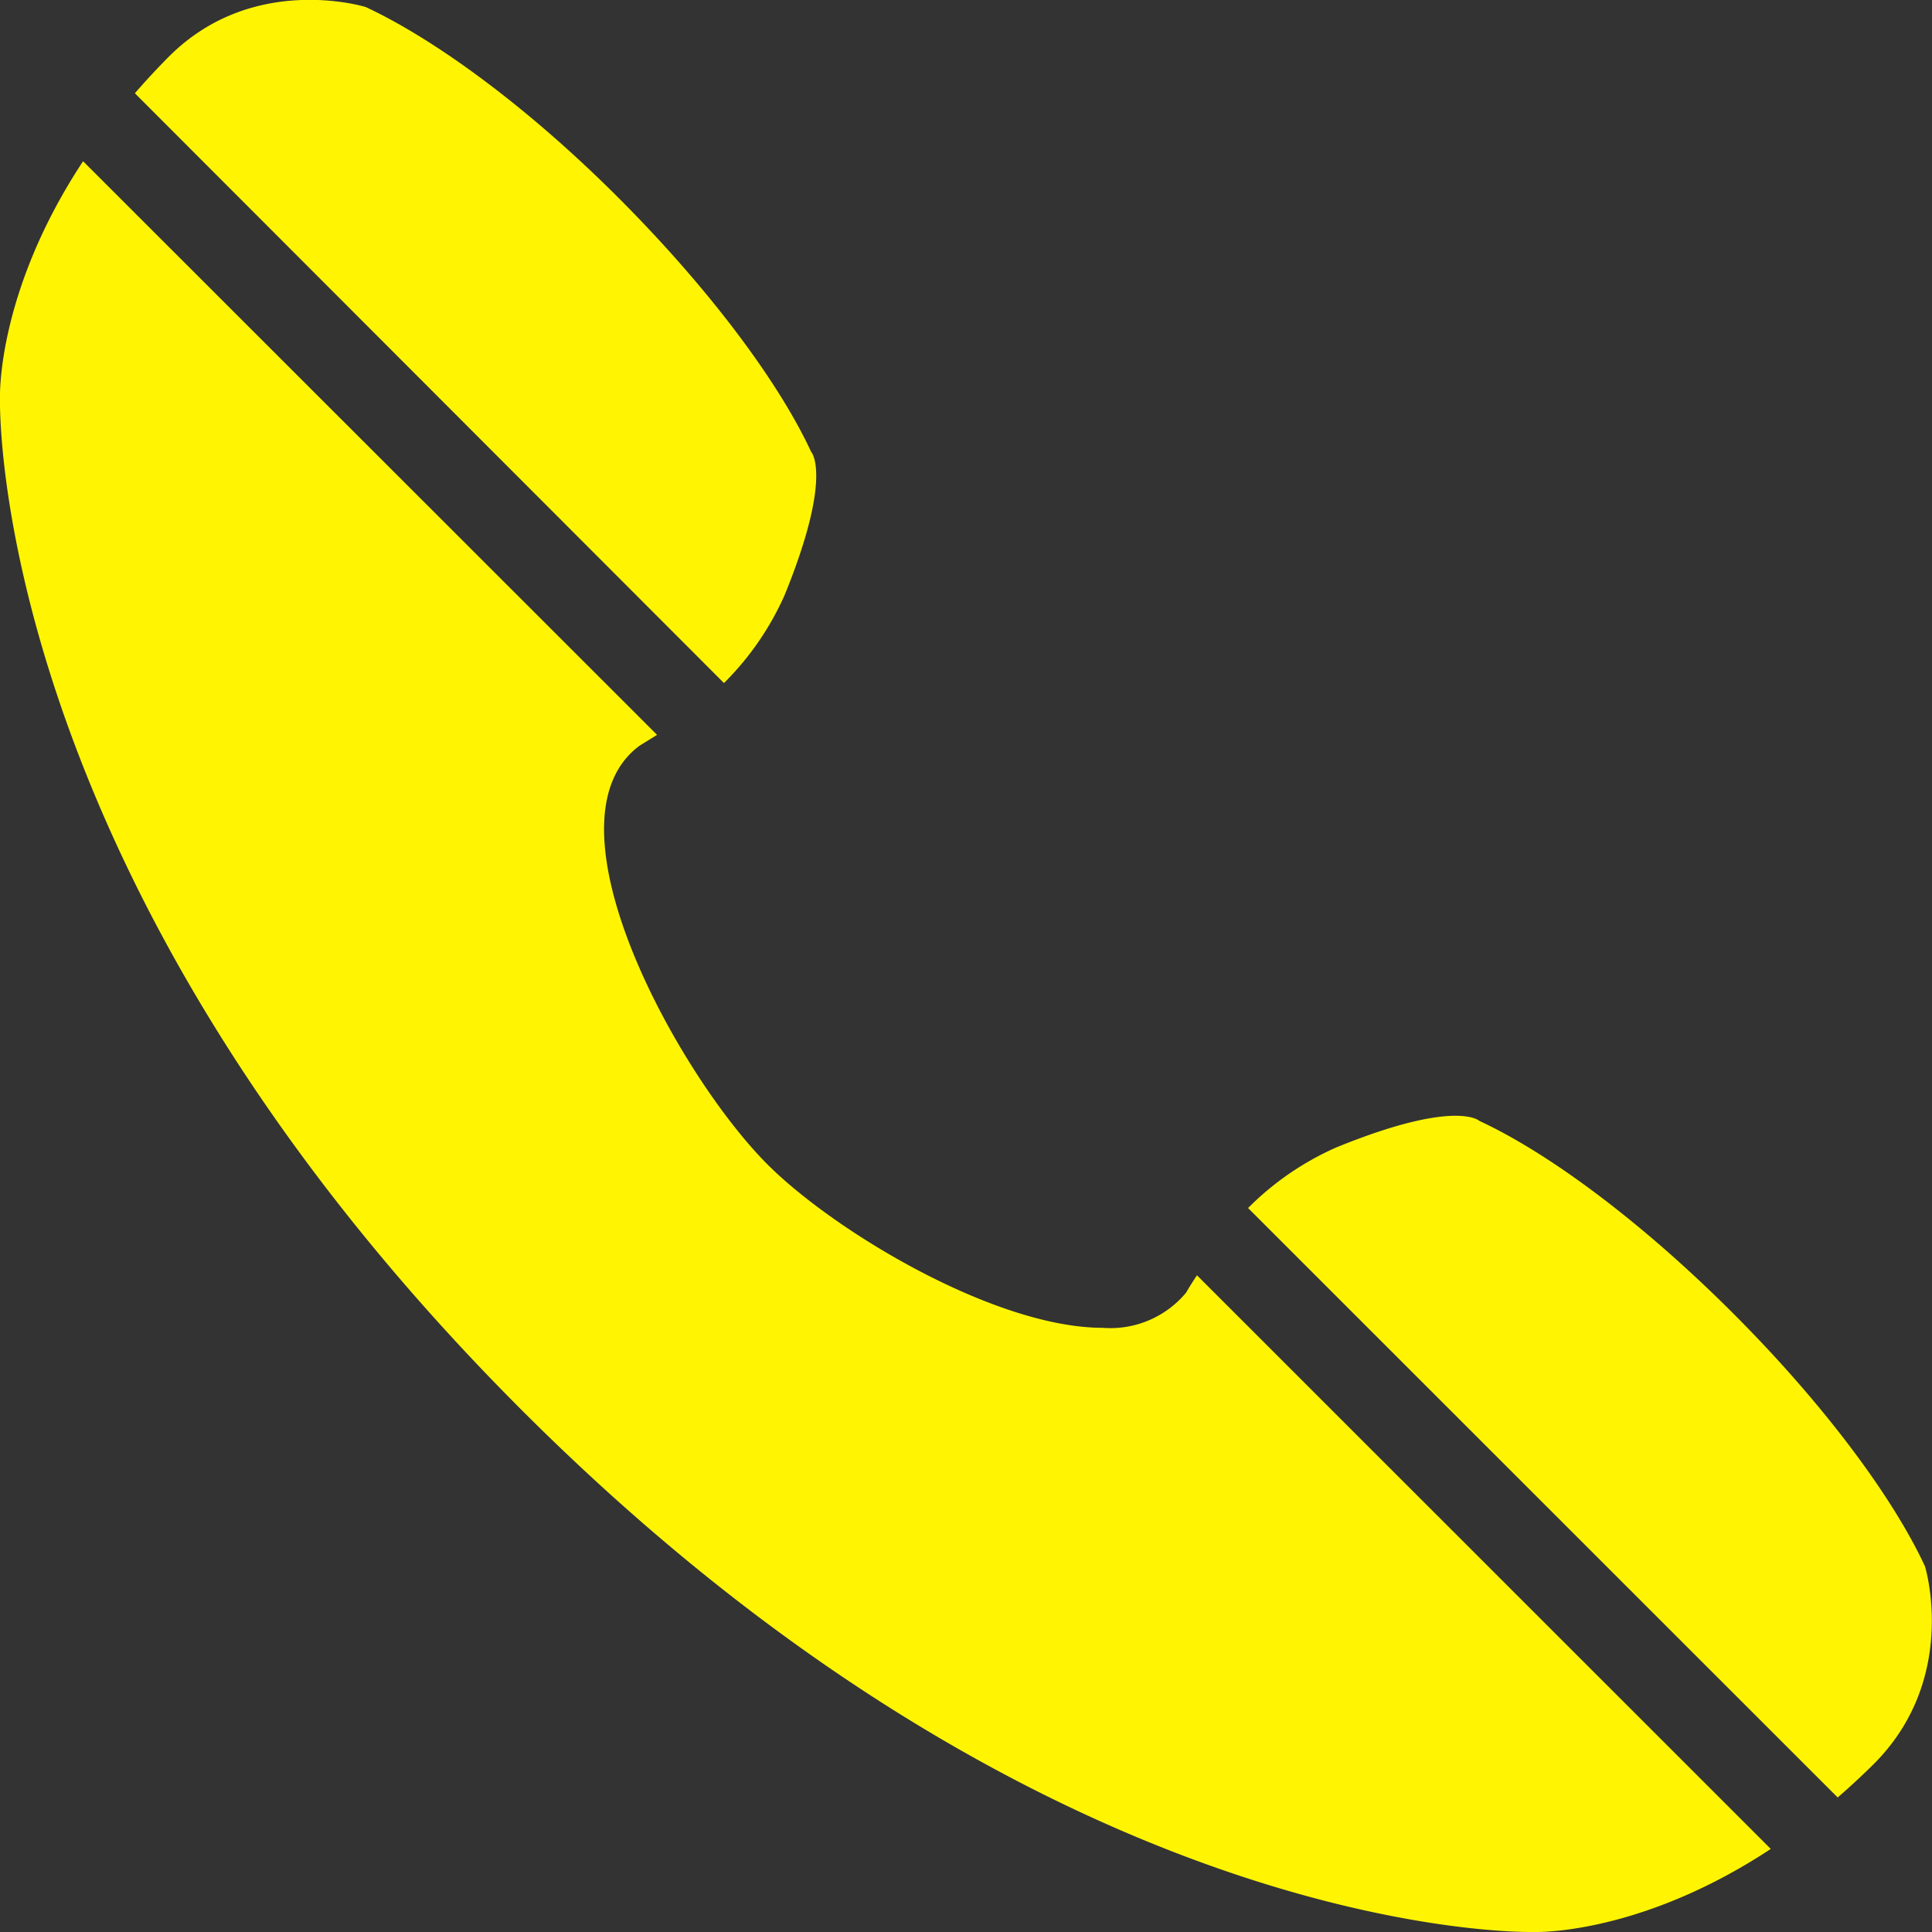
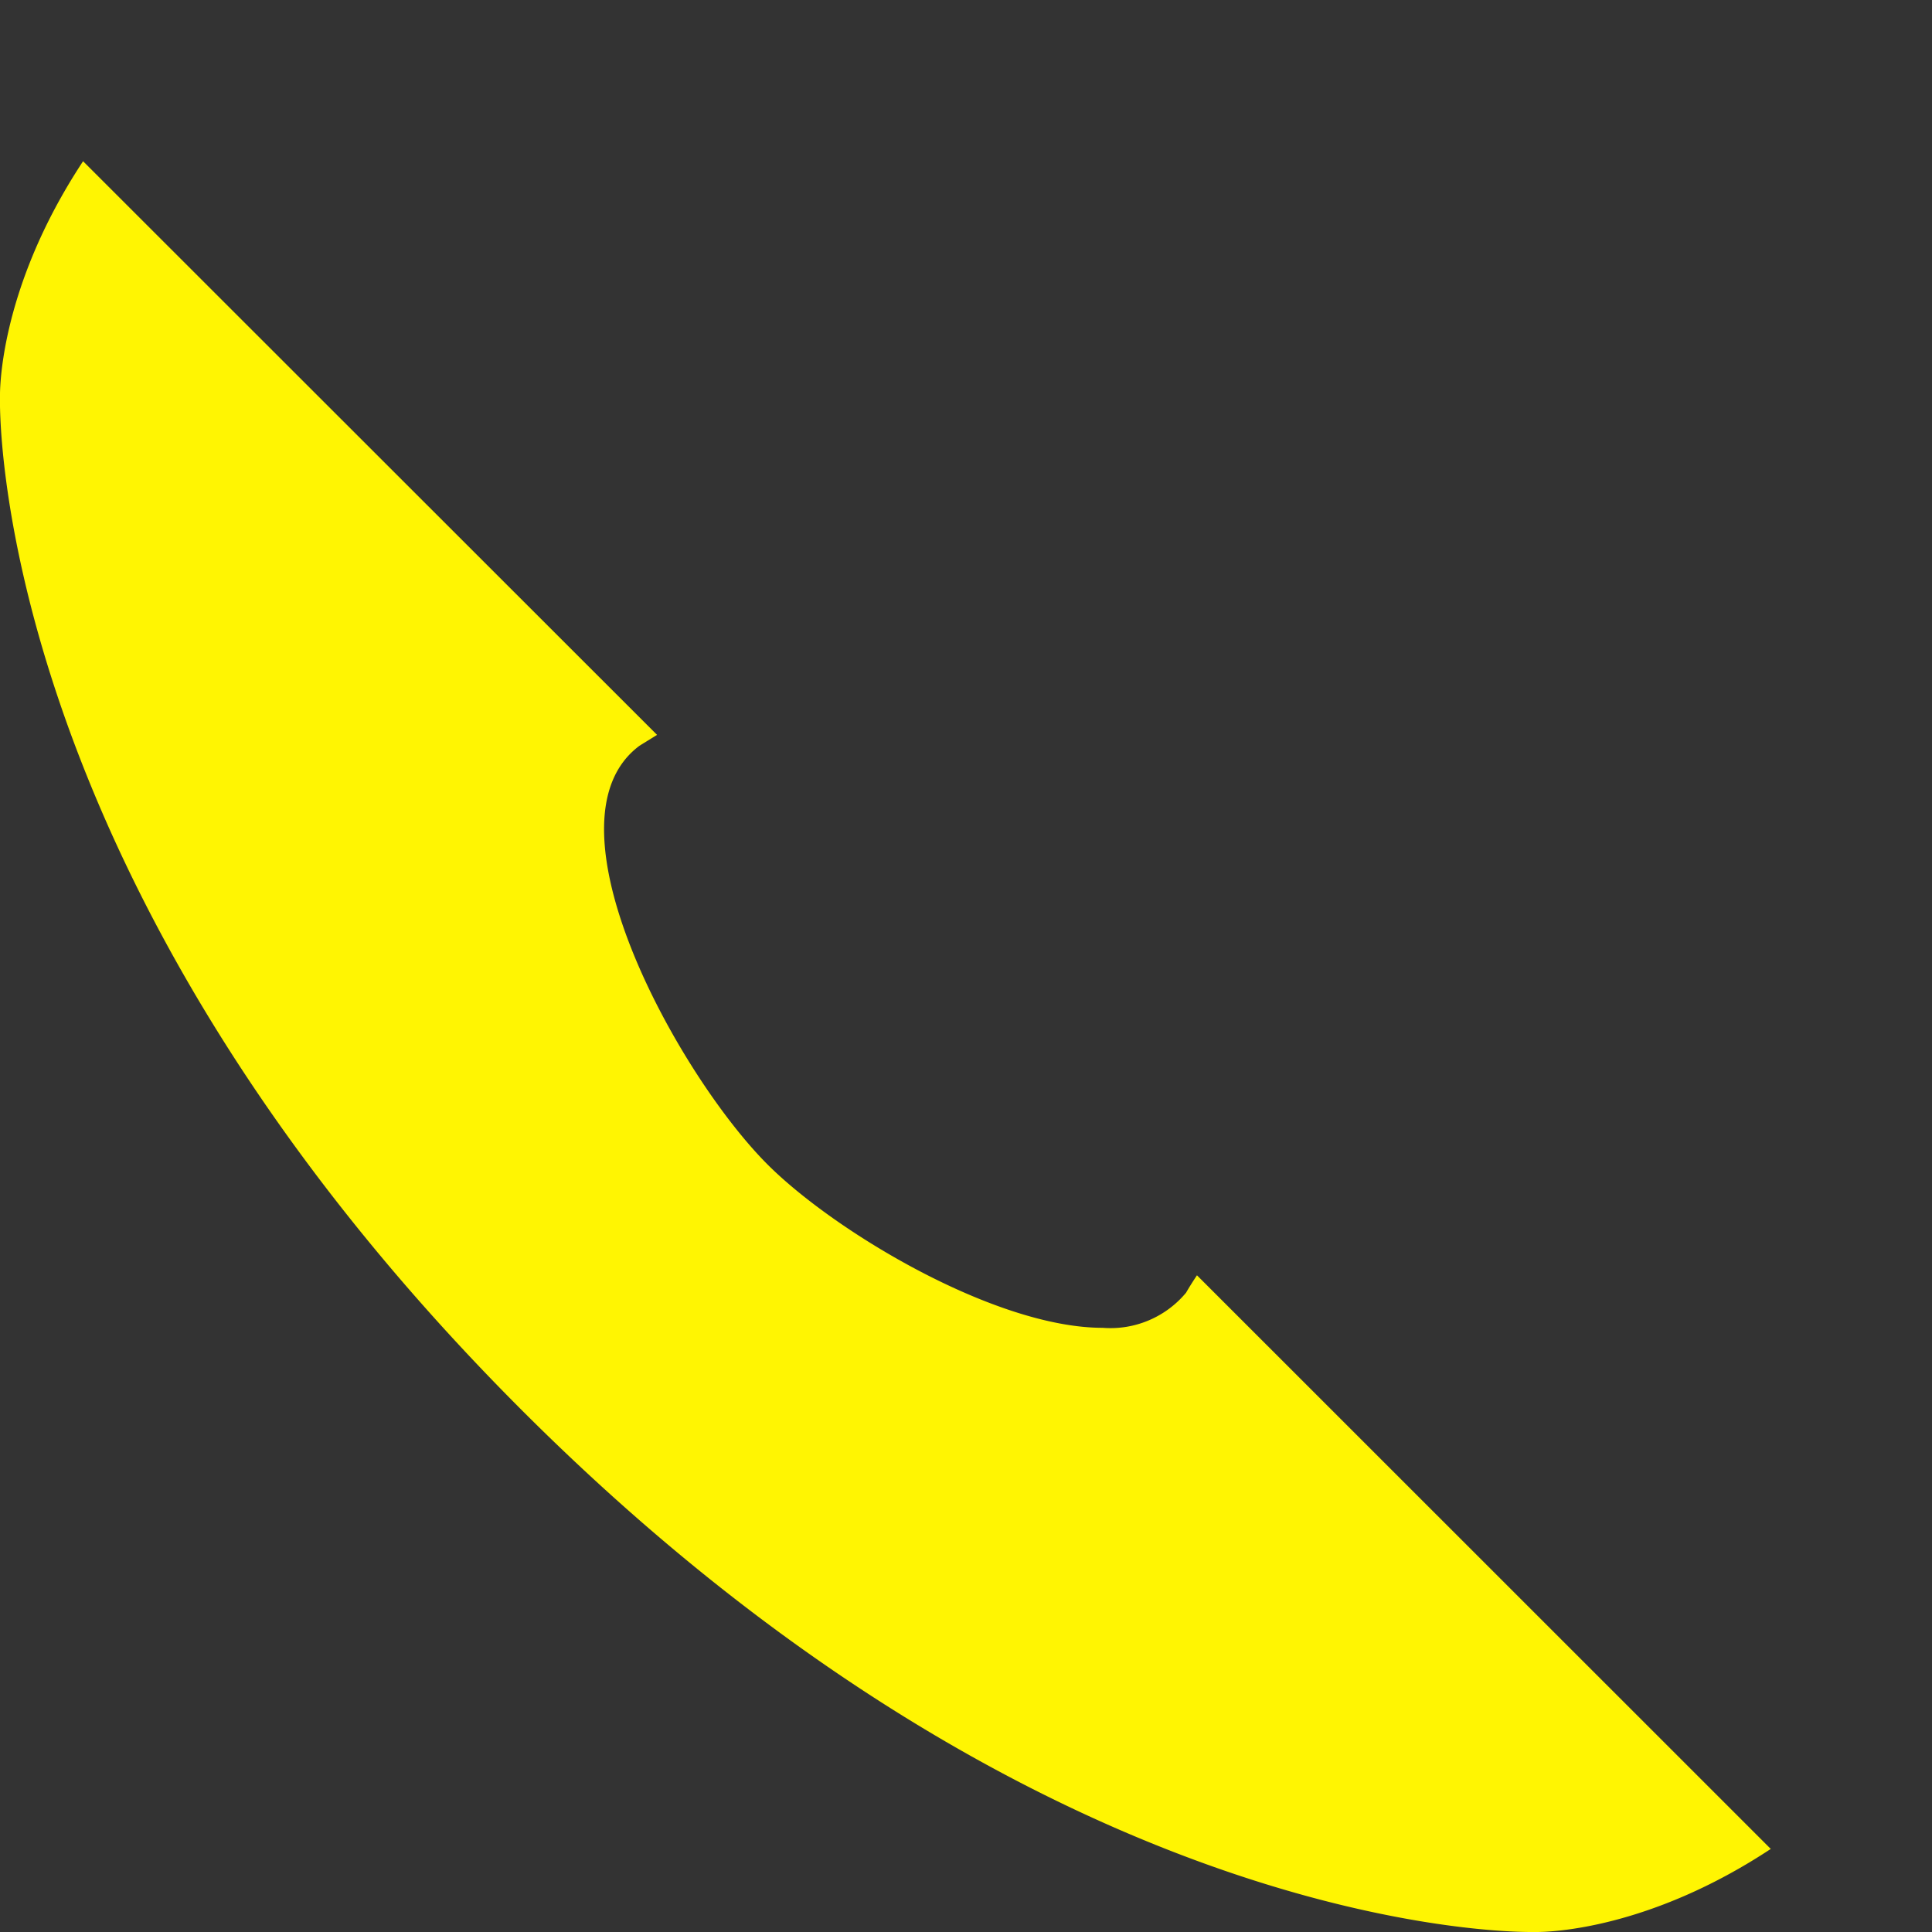
<svg xmlns="http://www.w3.org/2000/svg" viewBox="0 0 110 110">
  <rect x="0" y="0" width="110" height="110" fill="#333333" stroke="none" />
  <defs>
    <style>.cls-1{fill:#fff502;}</style>
  </defs>
  <title>Ресурс 1</title>
  <g id="Слой_2" data-name="Слой 2">
    <g id="Layer_4" data-name="Layer 4">
-       <path class="cls-1" d="M41.22,38.89a16.49,16.49,0,0,0,3.45-5c2.79-6.85,1.51-8.17,1.51-8.17-1.83-3.95-5.76-9.24-10.94-14.43S24.77,2.24,20.82.4c0,0-6.43-2-11.24,2.86,0,0,0,0-.05.05h0c-.66.67-1.27,1.33-1.85,2Z" />
-       <path class="cls-1" d="M109.6,89.18c-1.83-3.94-5.75-9.23-10.94-14.42S88.18,65.65,84.23,63.82c0,0-1.32-1.28-8.17,1.52a16.47,16.47,0,0,0-5,3.44l33.57,33.56c.66-.57,1.33-1.19,2-1.85h0v0s.06,0,0,0C111.58,95.6,109.6,89.18,109.6,89.18Z" />
      <path class="cls-1" d="M67.53,73.6a5.6,5.6,0,0,1-4.75,2c-6.11,0-15.25-5.47-19.08-9.3-5.1-5.1-13.07-19.54-7.29-23.84.32-.2.65-.4,1-.62L4.73,9.18C-.2,16.65,0,22.62,0,22.62S-.85,49.73,29.71,80.29C58.66,109.24,84.51,110,87.16,110h.33c.81,0,6.42-.17,13.33-4.73L68.15,72.61C67.93,72.94,67.72,73.27,67.53,73.6Z" />
    </g>
  </g>
</svg>